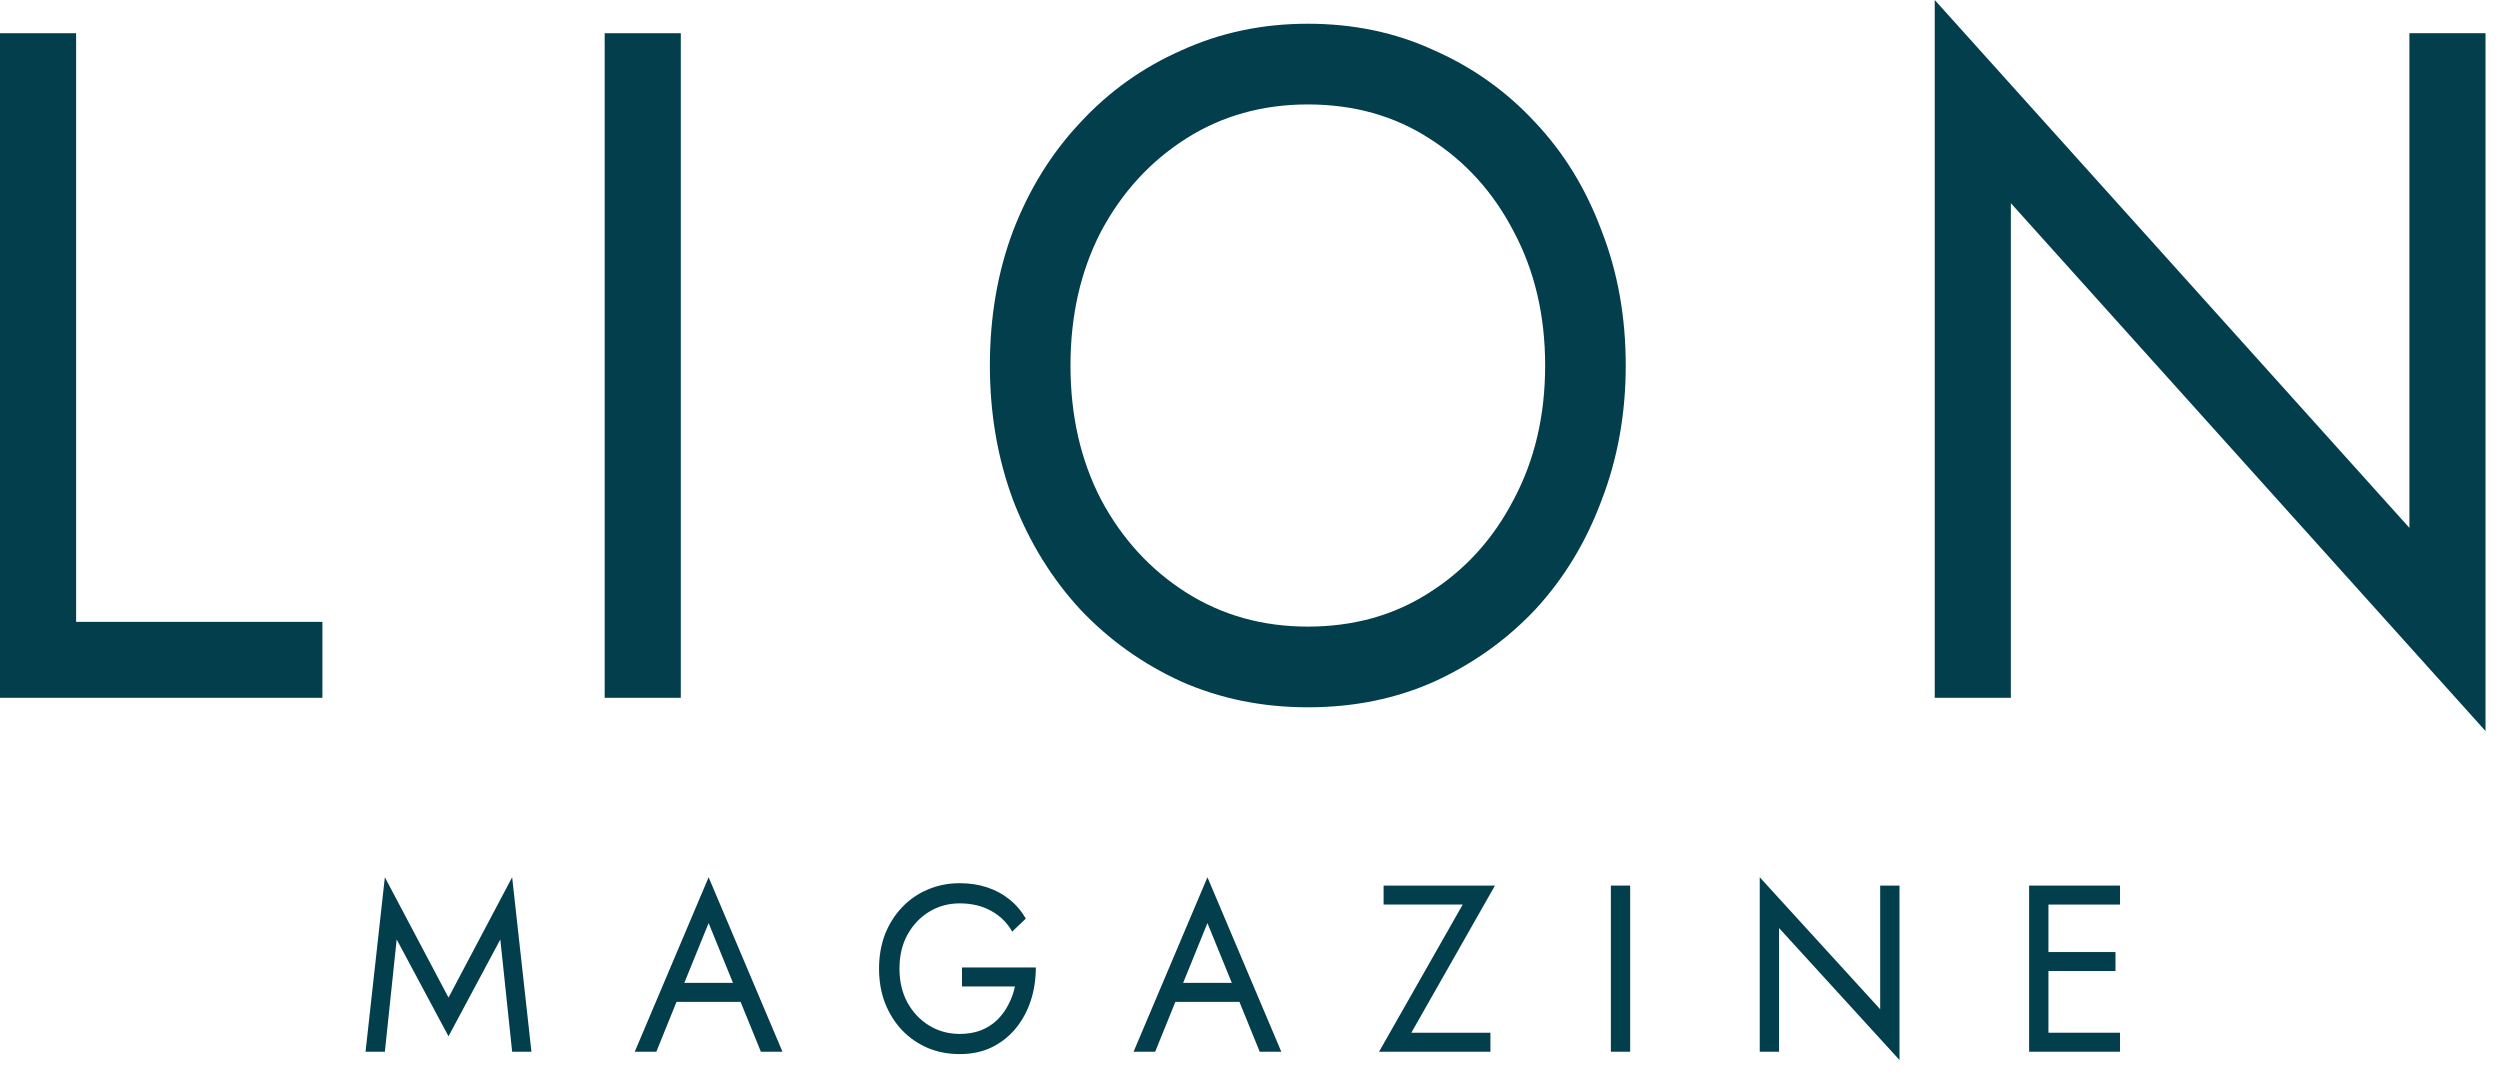
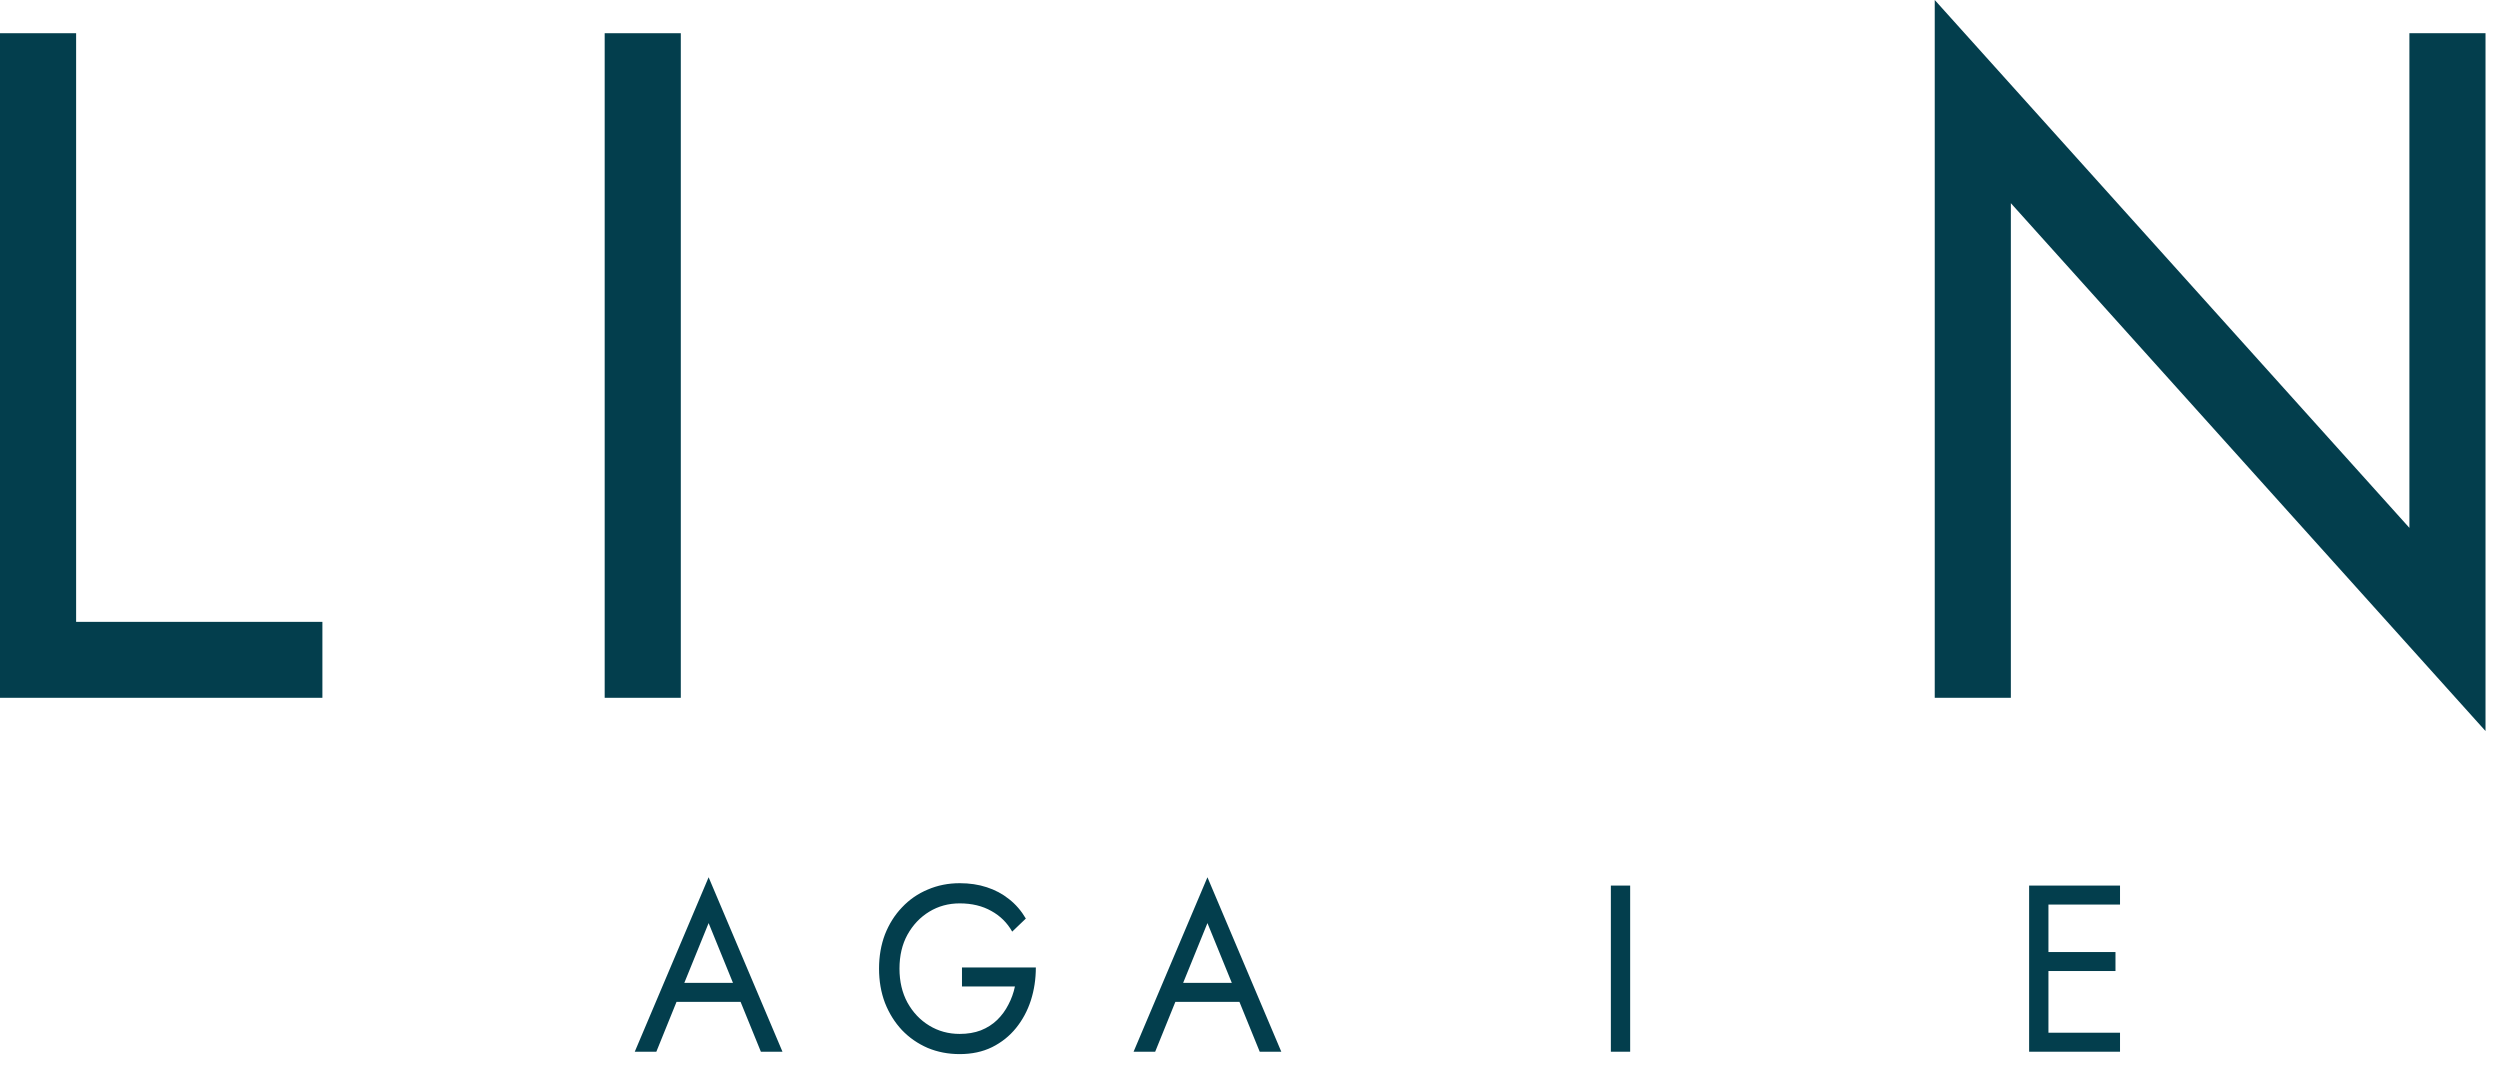
<svg xmlns="http://www.w3.org/2000/svg" width="125" height="54" viewBox="0 0 125 54" fill="none">
  <path d="M0 1.661V34.89H16.12V31.093H3.806V1.661H0Z" fill="#033E4D" />
  <path d="M30.234 1.661V34.89H34.04V1.661H30.234Z" fill="#033E4D" />
-   <path d="M53.524 18.276C53.524 15.776 54.032 13.545 55.047 11.583C56.092 9.621 57.51 8.07 59.301 6.931C61.092 5.791 63.122 5.222 65.391 5.222C67.689 5.222 69.719 5.791 71.48 6.931C73.272 8.07 74.674 9.621 75.689 11.583C76.734 13.545 77.257 15.776 77.257 18.276C77.257 20.776 76.734 23.007 75.689 24.969C74.674 26.931 73.272 28.482 71.48 29.621C69.719 30.76 67.689 31.33 65.391 31.33C63.122 31.33 61.092 30.76 59.301 29.621C57.51 28.482 56.092 26.931 55.047 24.969C54.032 23.007 53.524 20.776 53.524 18.276ZM49.494 18.276C49.494 20.681 49.882 22.928 50.658 25.017C51.464 27.105 52.584 28.925 54.017 30.476C55.45 31.995 57.136 33.197 59.077 34.083C61.017 34.938 63.122 35.365 65.391 35.365C67.689 35.365 69.794 34.938 71.704 34.083C73.645 33.197 75.331 31.995 76.764 30.476C78.197 28.925 79.302 27.105 80.078 25.017C80.884 22.928 81.287 20.681 81.287 18.276C81.287 15.839 80.884 13.592 80.078 11.535C79.302 9.446 78.197 7.643 76.764 6.124C75.331 4.573 73.645 3.37 71.704 2.516C69.794 1.63 67.689 1.187 65.391 1.187C63.122 1.187 61.017 1.63 59.077 2.516C57.136 3.37 55.45 4.573 54.017 6.124C52.584 7.643 51.464 9.446 50.658 11.535C49.882 13.592 49.494 15.839 49.494 18.276Z" fill="#033E4D" />
  <path d="M120.47 1.661V26.393L96.737 0V34.89H100.543V10.159L124.276 36.552V1.661H120.47Z" fill="#033E4D" />
-   <path d="M19.834 46.973L22.425 51.815L25.016 46.973L25.607 52.586H26.572L25.607 43.863L22.425 49.88L19.243 43.863L18.277 52.586H19.243L19.834 46.973Z" fill="#033E4D" />
  <path d="M33.351 50.094H37.556L37.215 49.144H33.692L33.351 50.094ZM35.431 46.154L36.794 49.5L36.885 49.738L38.044 52.586H39.124L35.431 43.863L31.738 52.586H32.817L33.999 49.666L34.09 49.453L35.431 46.154Z" fill="#033E4D" />
  <path d="M48.099 49.322H50.747C50.678 49.647 50.569 49.951 50.417 50.236C50.273 50.521 50.087 50.774 49.86 50.996C49.633 51.217 49.36 51.391 49.042 51.518C48.731 51.636 48.379 51.696 47.985 51.696C47.425 51.696 46.917 51.557 46.463 51.28C46.008 51.004 45.645 50.62 45.372 50.129C45.107 49.639 44.974 49.073 44.974 48.432C44.974 47.783 45.107 47.218 45.372 46.735C45.645 46.245 46.008 45.861 46.463 45.584C46.917 45.307 47.425 45.169 47.985 45.169C48.591 45.169 49.118 45.295 49.565 45.548C50.012 45.794 50.36 46.138 50.61 46.581L51.292 45.928C51.065 45.541 50.785 45.216 50.451 44.955C50.125 44.694 49.754 44.496 49.338 44.362C48.928 44.227 48.478 44.16 47.985 44.16C47.41 44.16 46.876 44.267 46.383 44.48C45.891 44.686 45.463 44.983 45.099 45.37C44.736 45.75 44.452 46.201 44.247 46.723C44.05 47.245 43.952 47.815 43.952 48.432C43.952 49.049 44.05 49.619 44.247 50.141C44.452 50.663 44.736 51.118 45.099 51.506C45.463 51.886 45.891 52.182 46.383 52.396C46.876 52.602 47.41 52.705 47.985 52.705C48.591 52.705 49.129 52.59 49.599 52.36C50.076 52.123 50.478 51.803 50.803 51.399C51.129 50.996 51.375 50.537 51.542 50.023C51.709 49.5 51.792 48.95 51.792 48.373H48.099V49.322Z" fill="#033E4D" />
  <path d="M58.293 50.094H62.497L62.156 49.144H58.634L58.293 50.094ZM60.372 46.154L61.736 49.5L61.827 49.738L62.986 52.586H64.065L60.372 43.863L56.679 52.586H57.759L58.941 49.666L59.032 49.453L60.372 46.154Z" fill="#033E4D" />
-   <path d="M69.18 45.228H73.135L68.953 52.586H74.521V51.636H70.567L74.748 44.279H69.18V45.228Z" fill="#033E4D" />
  <path d="M80.543 44.279V52.586H81.508V44.279H80.543Z" fill="#033E4D" />
-   <path d="M94.009 44.279V50.462L87.987 43.863V52.586H88.953V46.403L94.975 53.001V44.279H94.009Z" fill="#033E4D" />
  <path d="M101.99 52.586H106.001V51.636H101.99V52.586ZM101.99 45.228H106.001V44.279H101.99V45.228ZM101.99 48.551H105.774V47.602H101.99V48.551ZM101.456 44.279V52.586H102.422V44.279H101.456Z" fill="#033E4D" />
</svg>